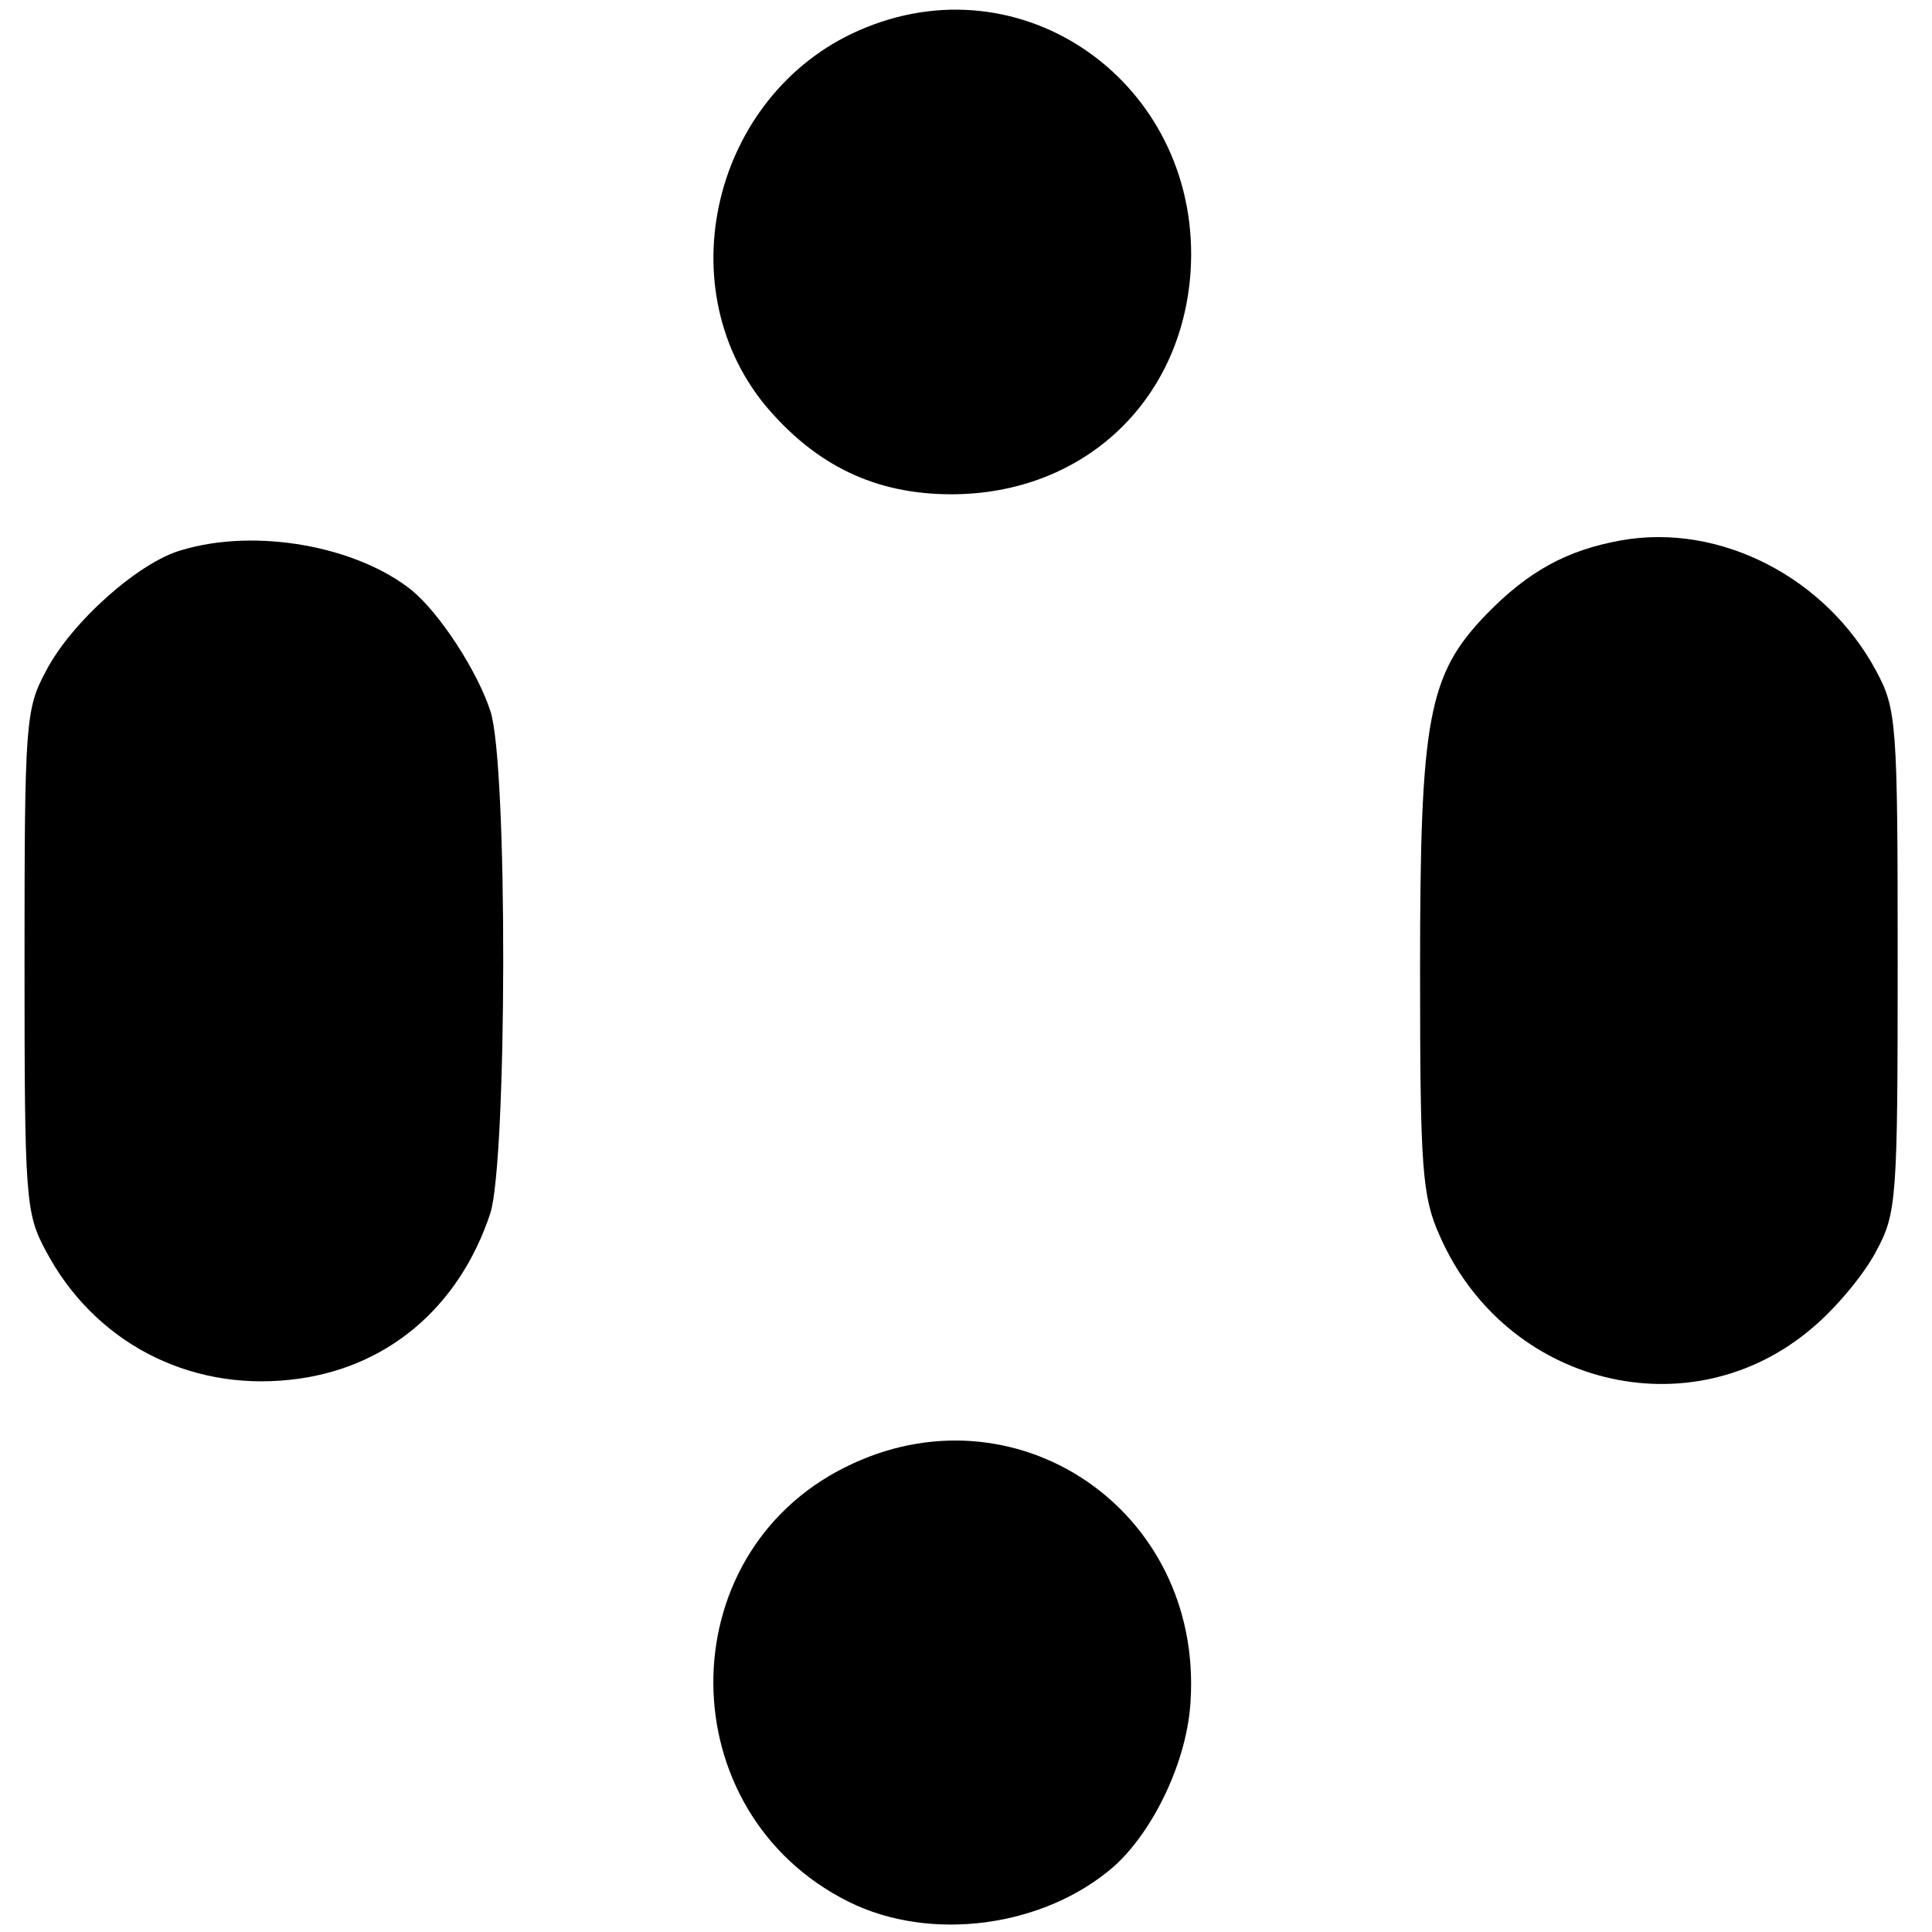
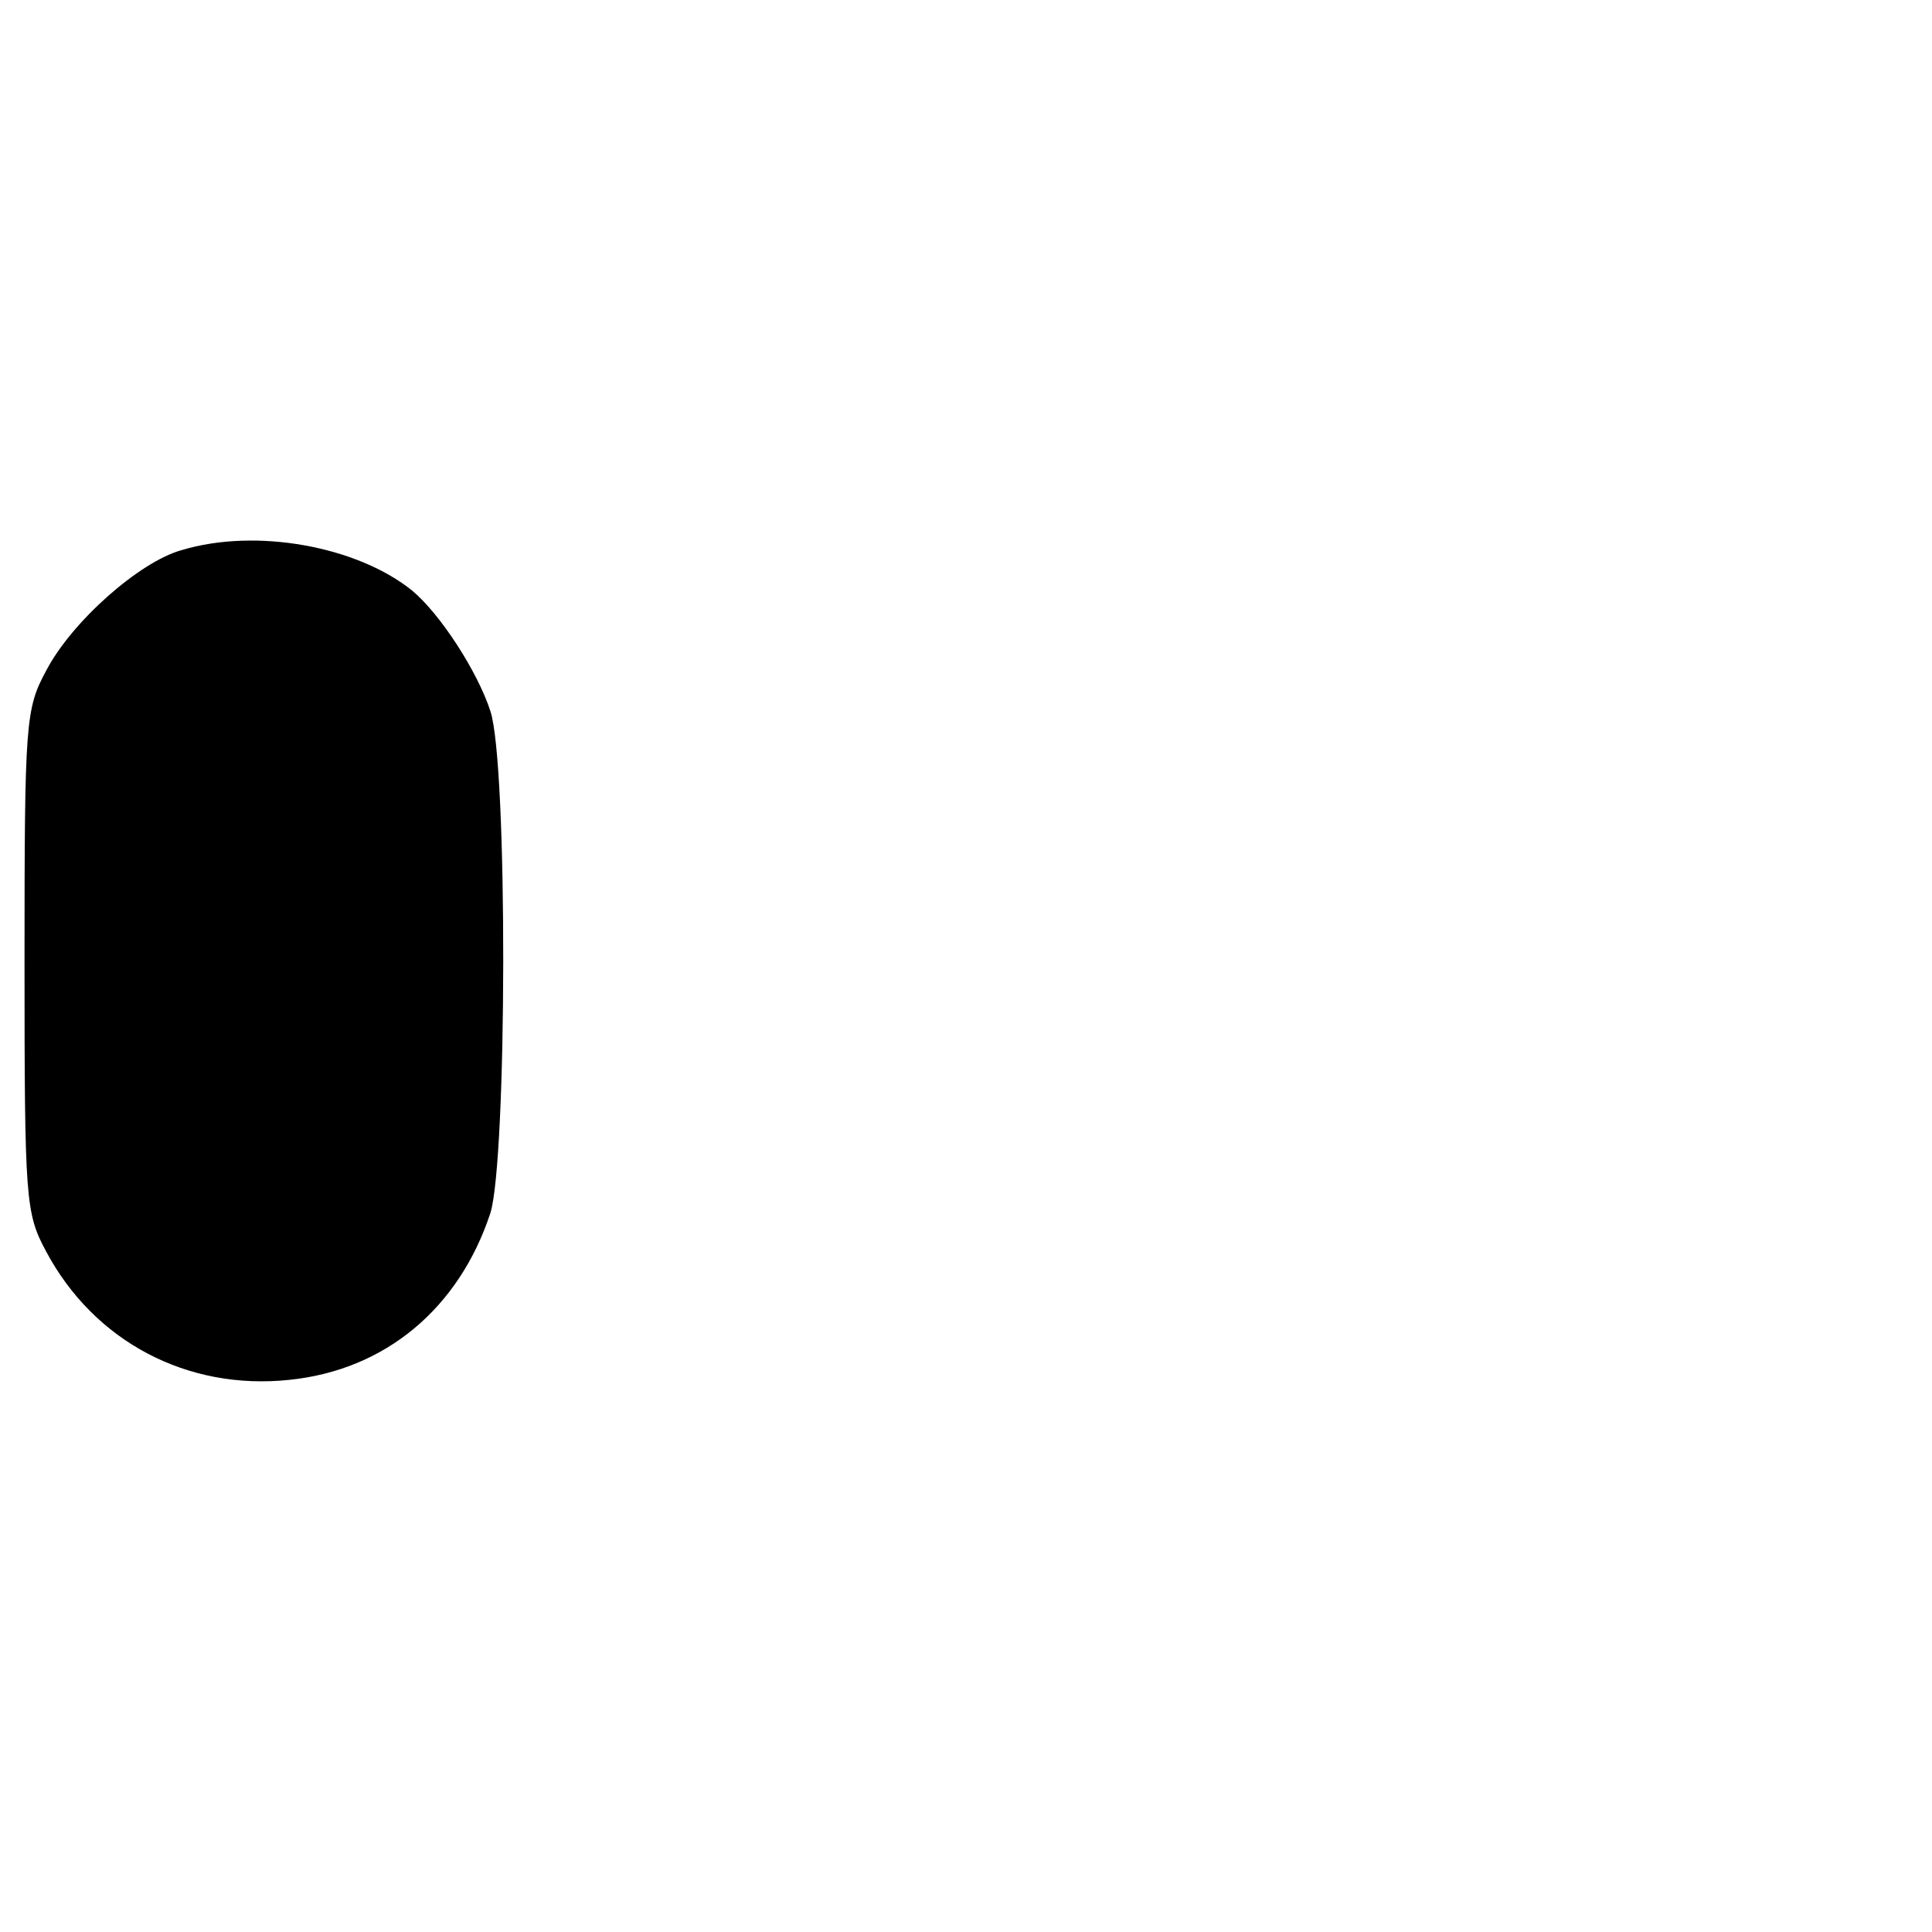
<svg xmlns="http://www.w3.org/2000/svg" version="1.0" width="197pt" height="197pt" viewBox="0 0 197 197" preserveAspectRatio="xMidYMid meet">
  <g transform="translate(0,197) scale(0.1,-0.1)" fill="#000000" stroke="none">
-     <path d="M883 1942 c-152 -61 -205 -260 -103 -385 52 -62 113 -91 190 -91 134 0 235 94 244 227 12 185 -163 317 -331 249z" />
-     <path d="M1653 1419 c-56 -10 -95 -32 -137 -75 -60 -62 -68 -106 -68 -363 0 -202 2 -231 20 -271 67 -153 256 -200 380 -94 24 20 53 55 65 78 21 39 22 52 22 296 0 243 -1 257 -22 296 -51 95 -159 151 -260 133z" />
    <path d="M185 1409 c-43 -12 -112 -73 -138 -123 -21 -39 -22 -52 -22 -296 0 -244 1 -257 22 -296 49 -92 144 -142 248 -131 98 10 173 73 205 170 17 54 18 458 0 512 -13 40 -51 99 -80 123 -56 45 -159 64 -235 41z" />
-     <path d="M862 474 c-181 -90 -179 -352 3 -443 84 -42 200 -26 271 36 41 37 75 109 78 169 12 195 -180 324 -352 238z" />
  </g>
</svg>